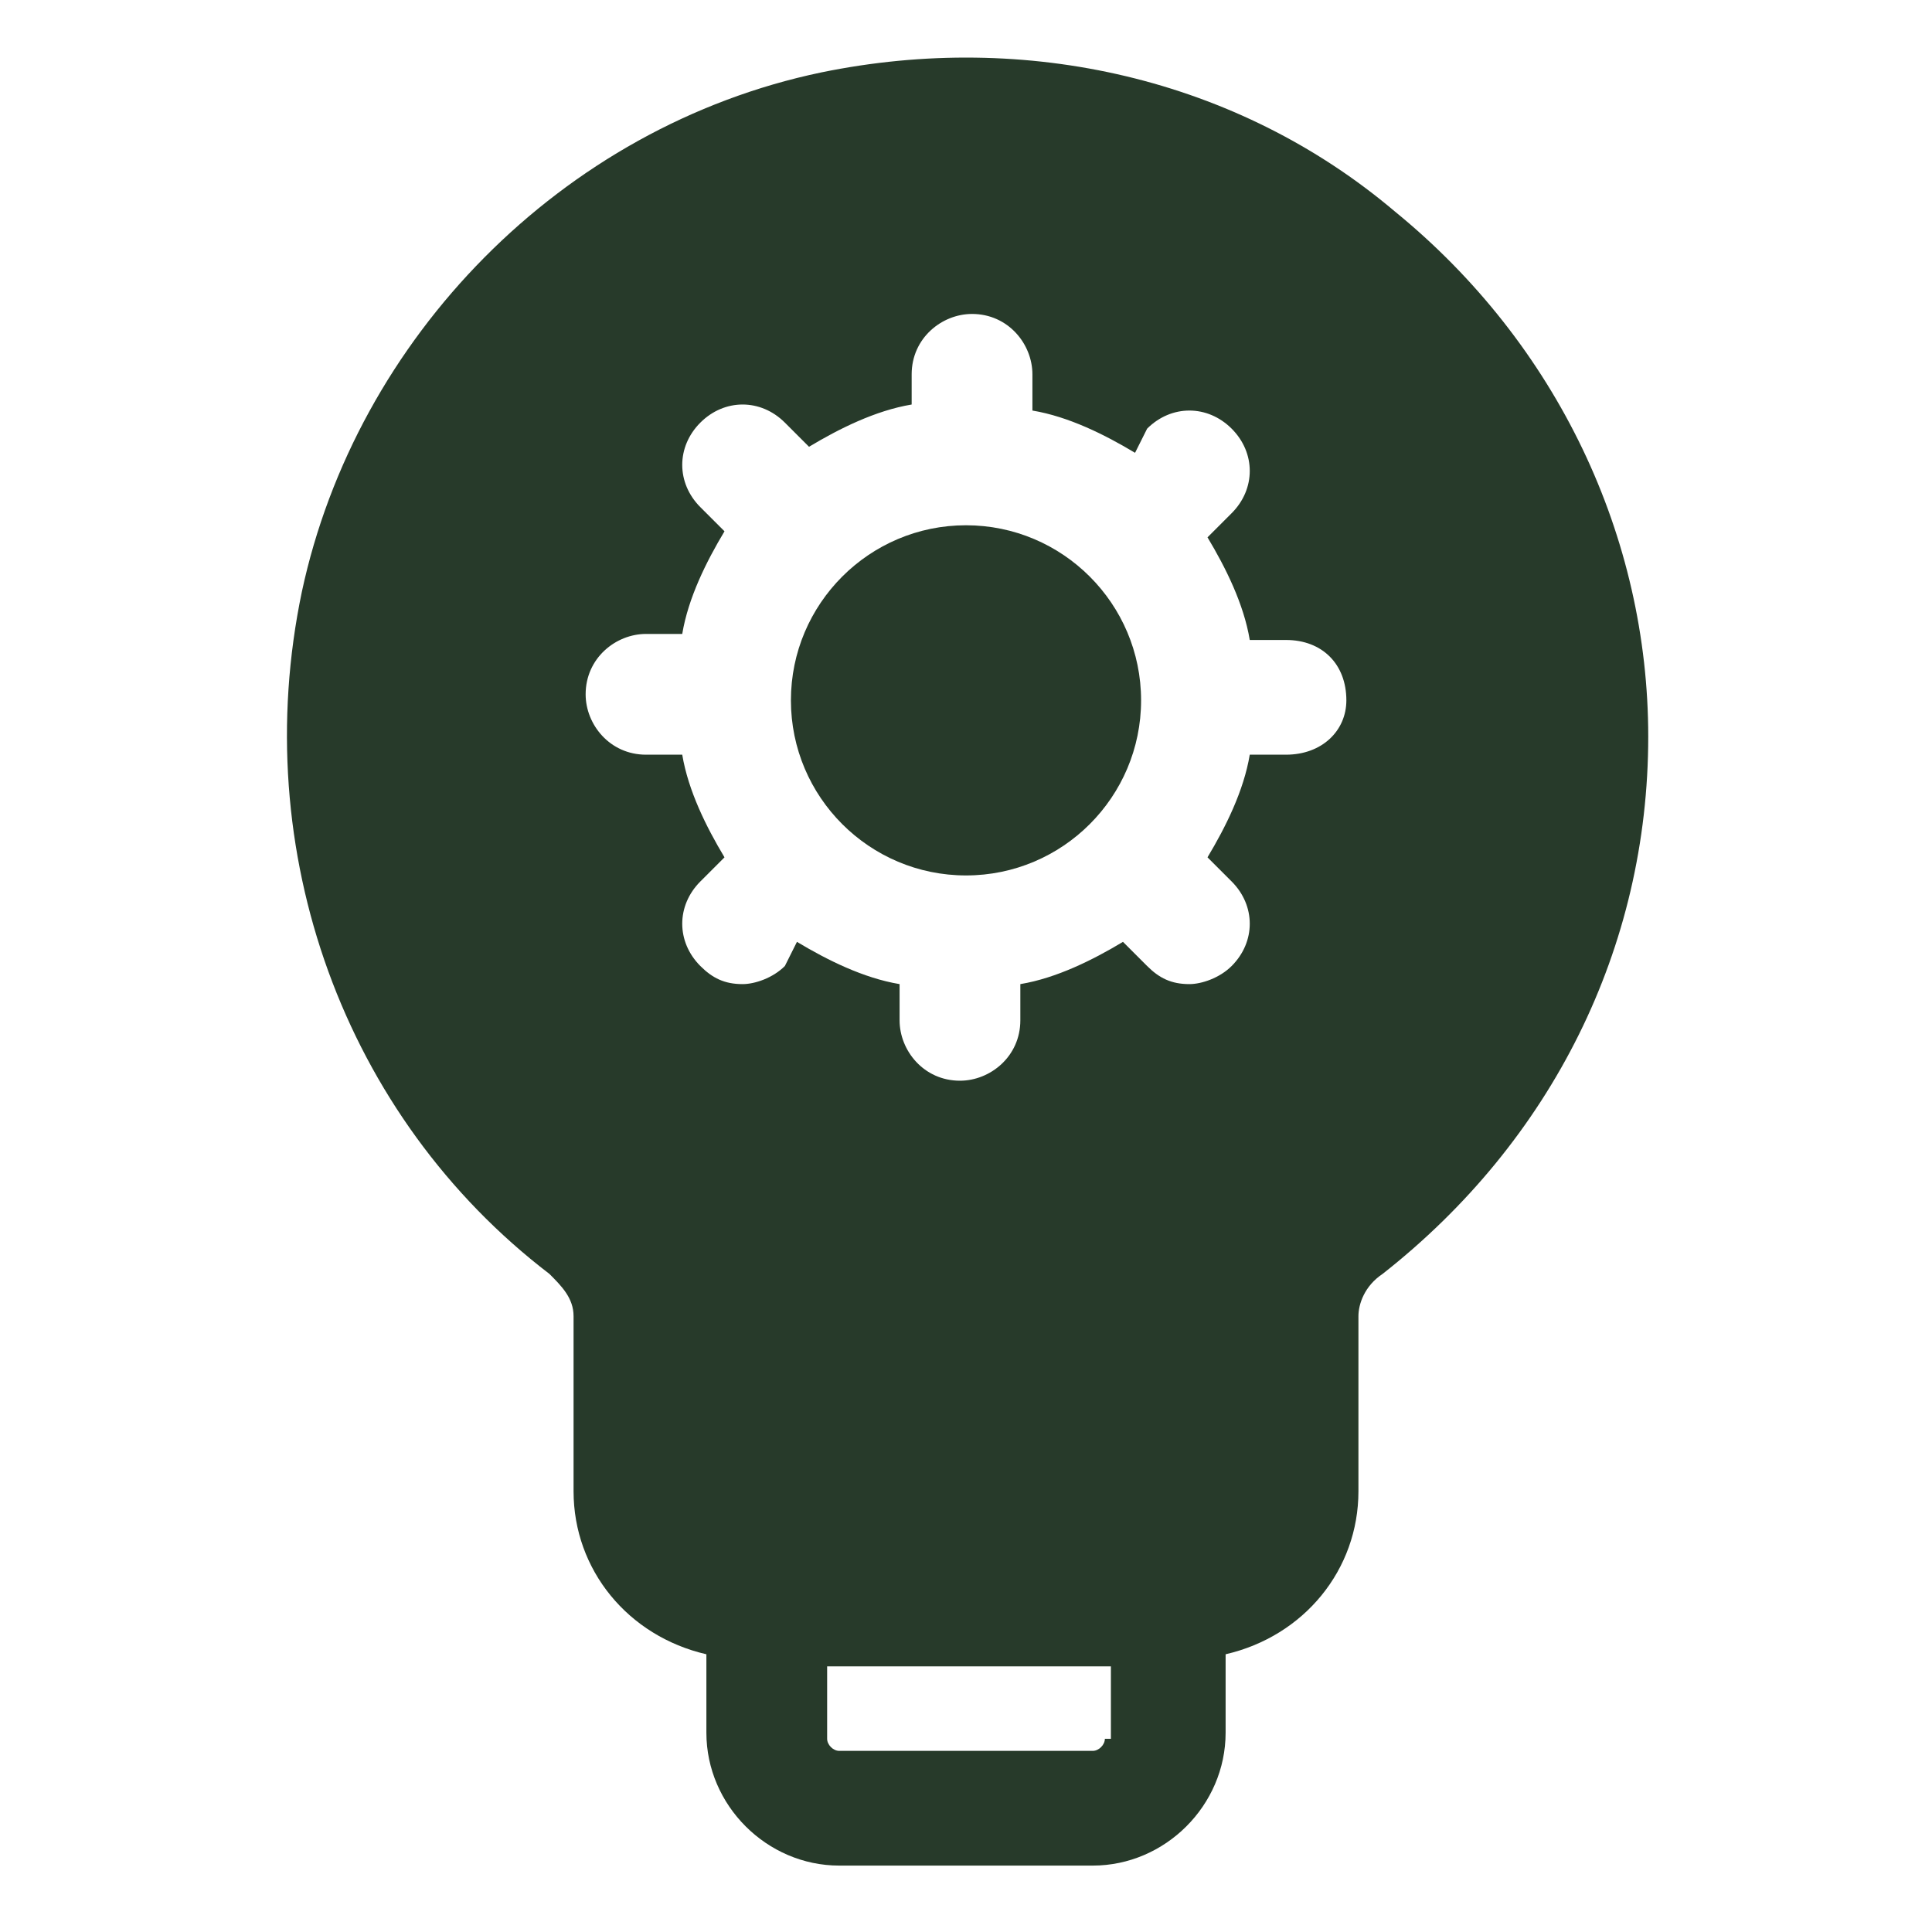
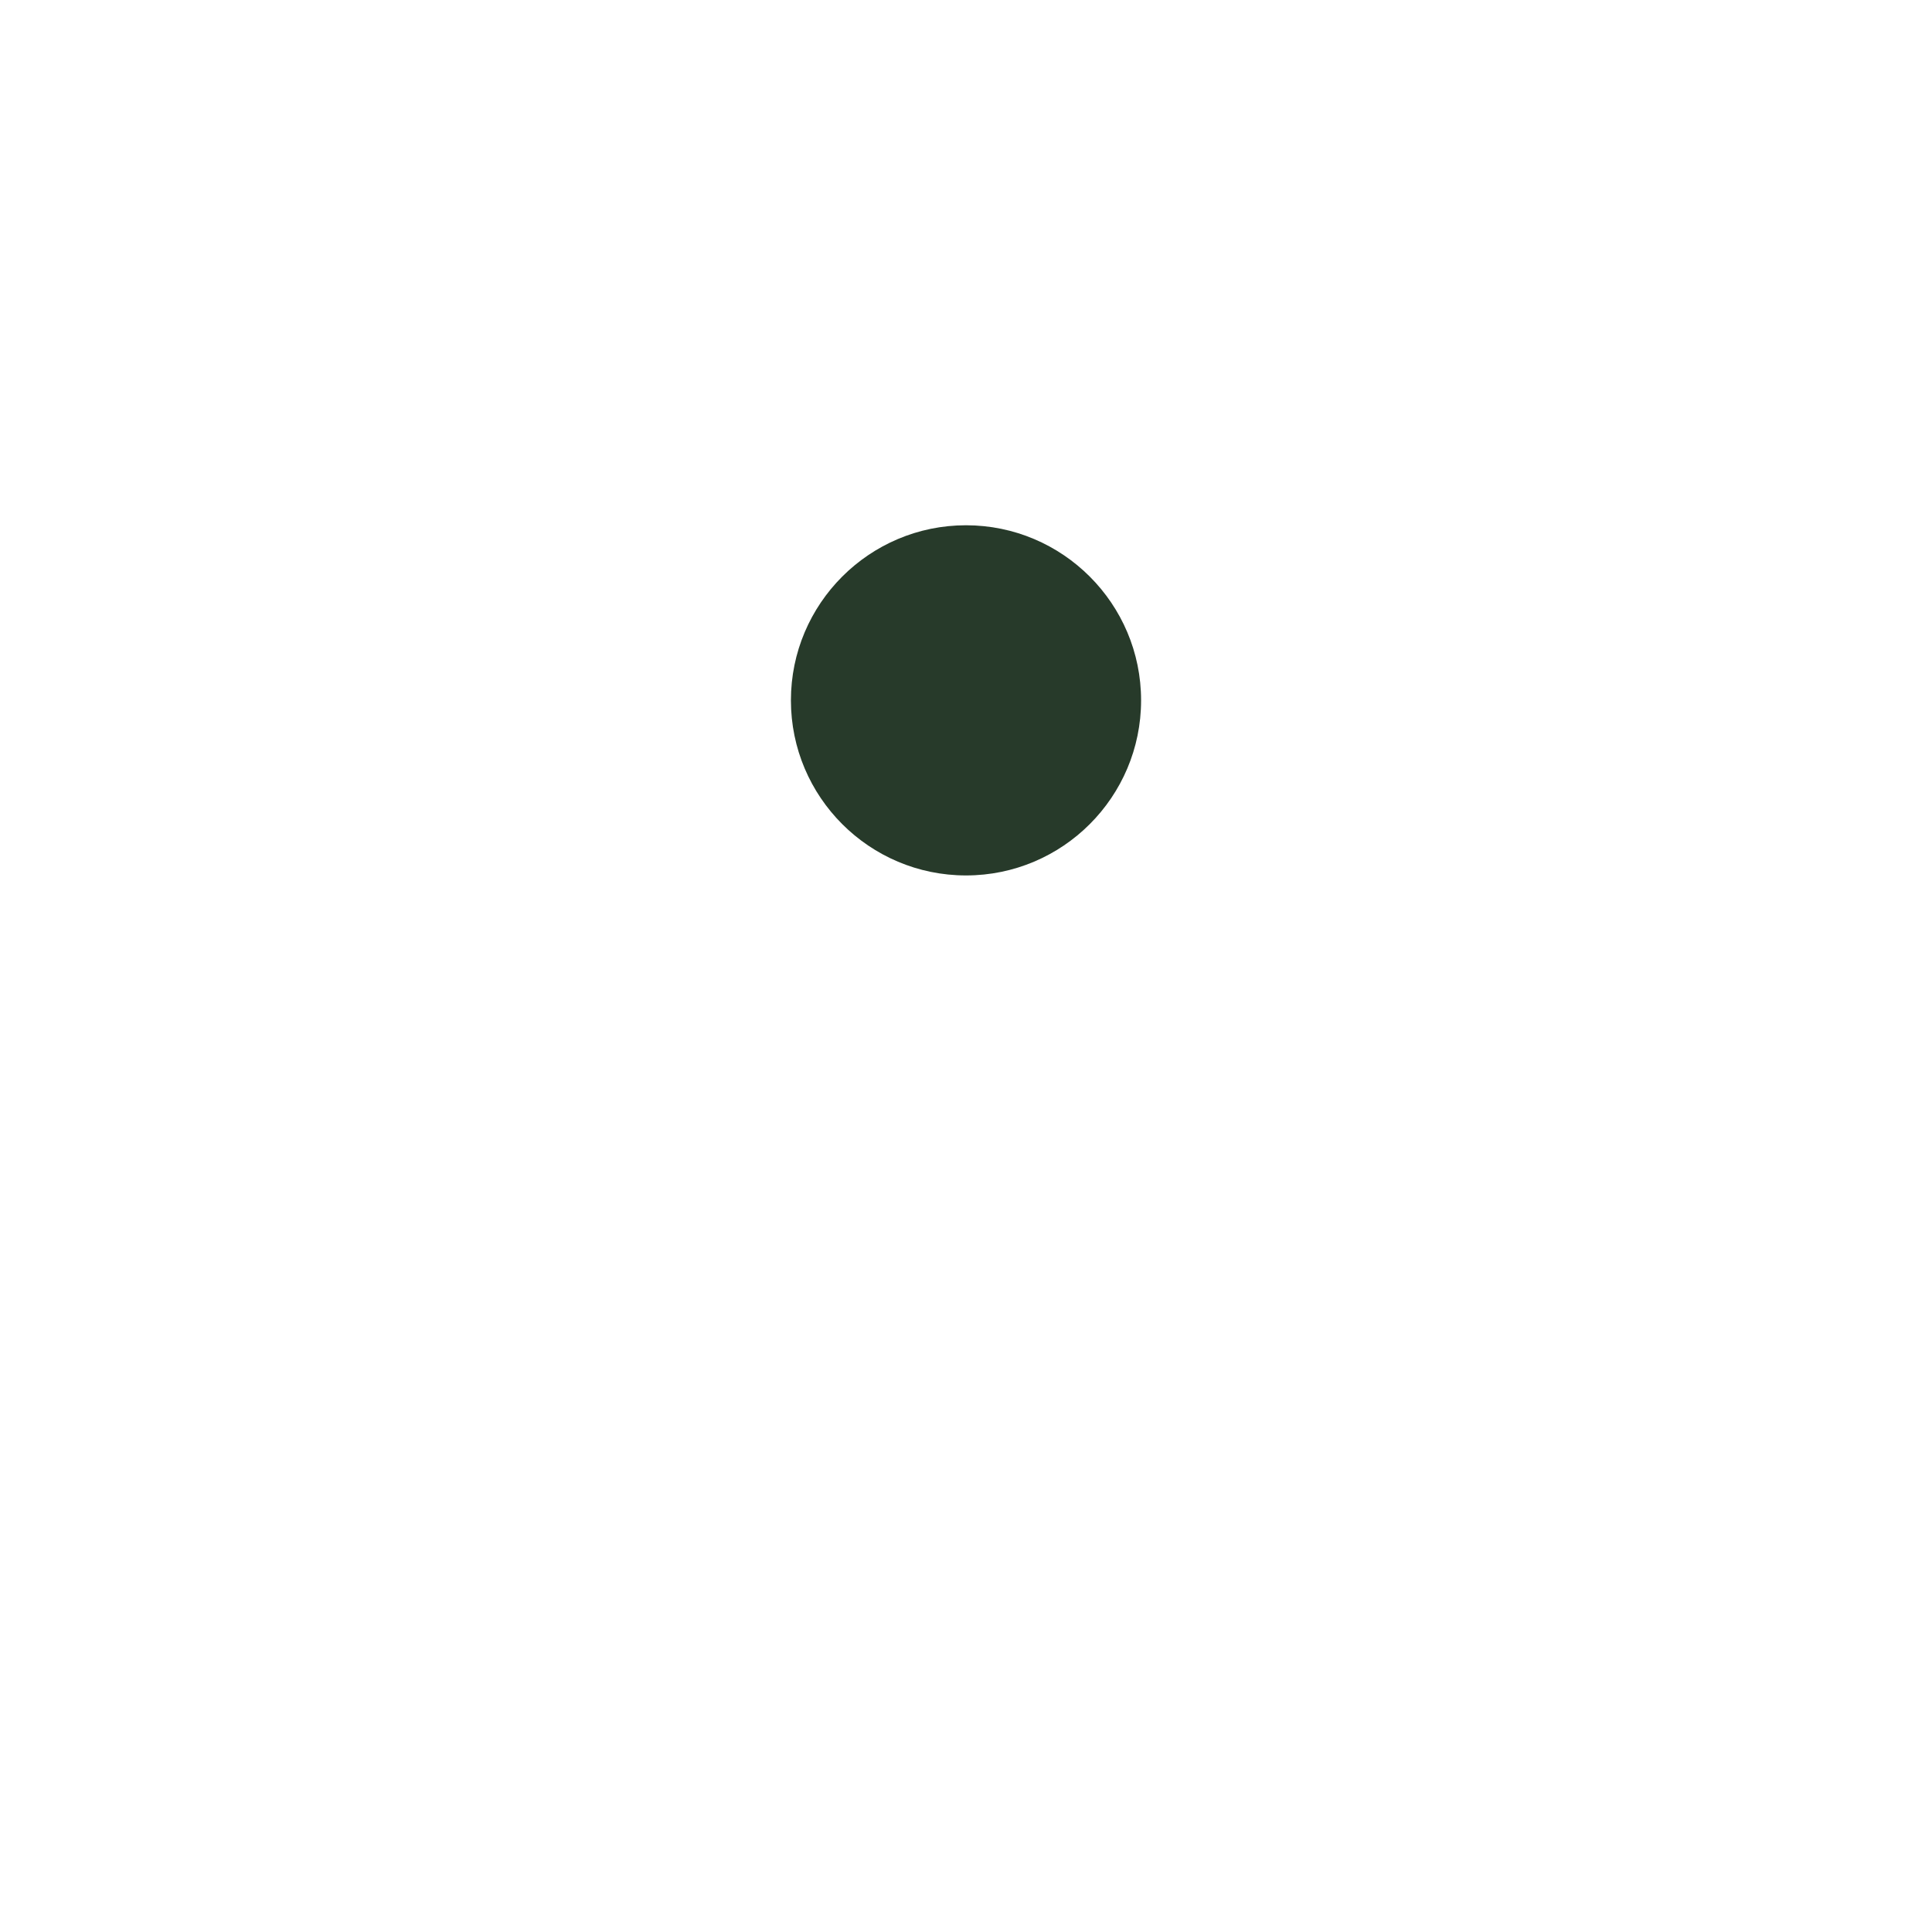
<svg xmlns="http://www.w3.org/2000/svg" width="512" height="512" x="0" y="0" viewBox="0 0 32 32" style="enable-background:new 0 0 512 512" xml:space="preserve" class="">
  <g>
-     <path d="M23.1 3.5c-2.6-2.2-6.1-3-9.5-2.3-4.3.9-7.7 4.4-8.6 8.6-.9 4.3.7 8.7 4.1 11.3.2.2.4.4.4.7v2.9c0 1.3.9 2.4 2.2 2.7v1.3c0 1.2 1 2.2 2.2 2.2h4.2c1.2 0 2.2-1 2.2-2.2v-1.3c1.3-.3 2.2-1.4 2.2-2.7v-2.9c0-.2.1-.5.4-.7 2.8-2.2 4.4-5.4 4.4-8.9 0-3.3-1.5-6.5-4.2-8.7zm-1.8 9h-.6c-.1.6-.4 1.2-.7 1.7l.4.4c.4.4.4 1 0 1.4-.2.2-.5.3-.7.3-.3 0-.5-.1-.7-.3l-.4-.4c-.5.3-1.1.6-1.7.7v.6c0 .6-.5 1-1 1-.6 0-1-.5-1-1v-.6c-.6-.1-1.2-.4-1.7-.7l-.2.4c-.2.2-.5.3-.7.3-.3 0-.5-.1-.7-.3-.4-.4-.4-1 0-1.4l.4-.4c-.3-.5-.6-1.1-.7-1.7h-.6c-.6 0-1-.5-1-1 0-.6.5-1 1-1h.6c.1-.6.4-1.2.7-1.7l-.4-.4c-.4-.4-.4-1 0-1.4s1-.4 1.4 0l.4.4c.5-.3 1.1-.6 1.7-.7v-.5c0-.6.5-1 1-1 .6 0 1 .5 1 1v.6c.6.1 1.2.4 1.7.7l.2-.4c.4-.4 1-.4 1.4 0s.4 1 0 1.4l-.4.4c.3.5.6 1.1.7 1.7h.6c.6 0 1 .4 1 1 0 .5-.4.9-1 .9zm-3 16.3c0 .1-.1.2-.2.2h-4.2c-.1 0-.2-.1-.2-.2v-1.2h4.7v1.2z" fill="#273a2a" opacity="1" data-original="#000000" class="" />
    <path d="M16 8.7c-1.6 0-2.9 1.3-2.9 2.9s1.3 2.9 2.9 2.9 2.9-1.3 2.9-2.9-1.3-2.9-2.9-2.9z" fill="#273a2a" opacity="1" data-original="#000000" class="" />
  </g>
</svg>